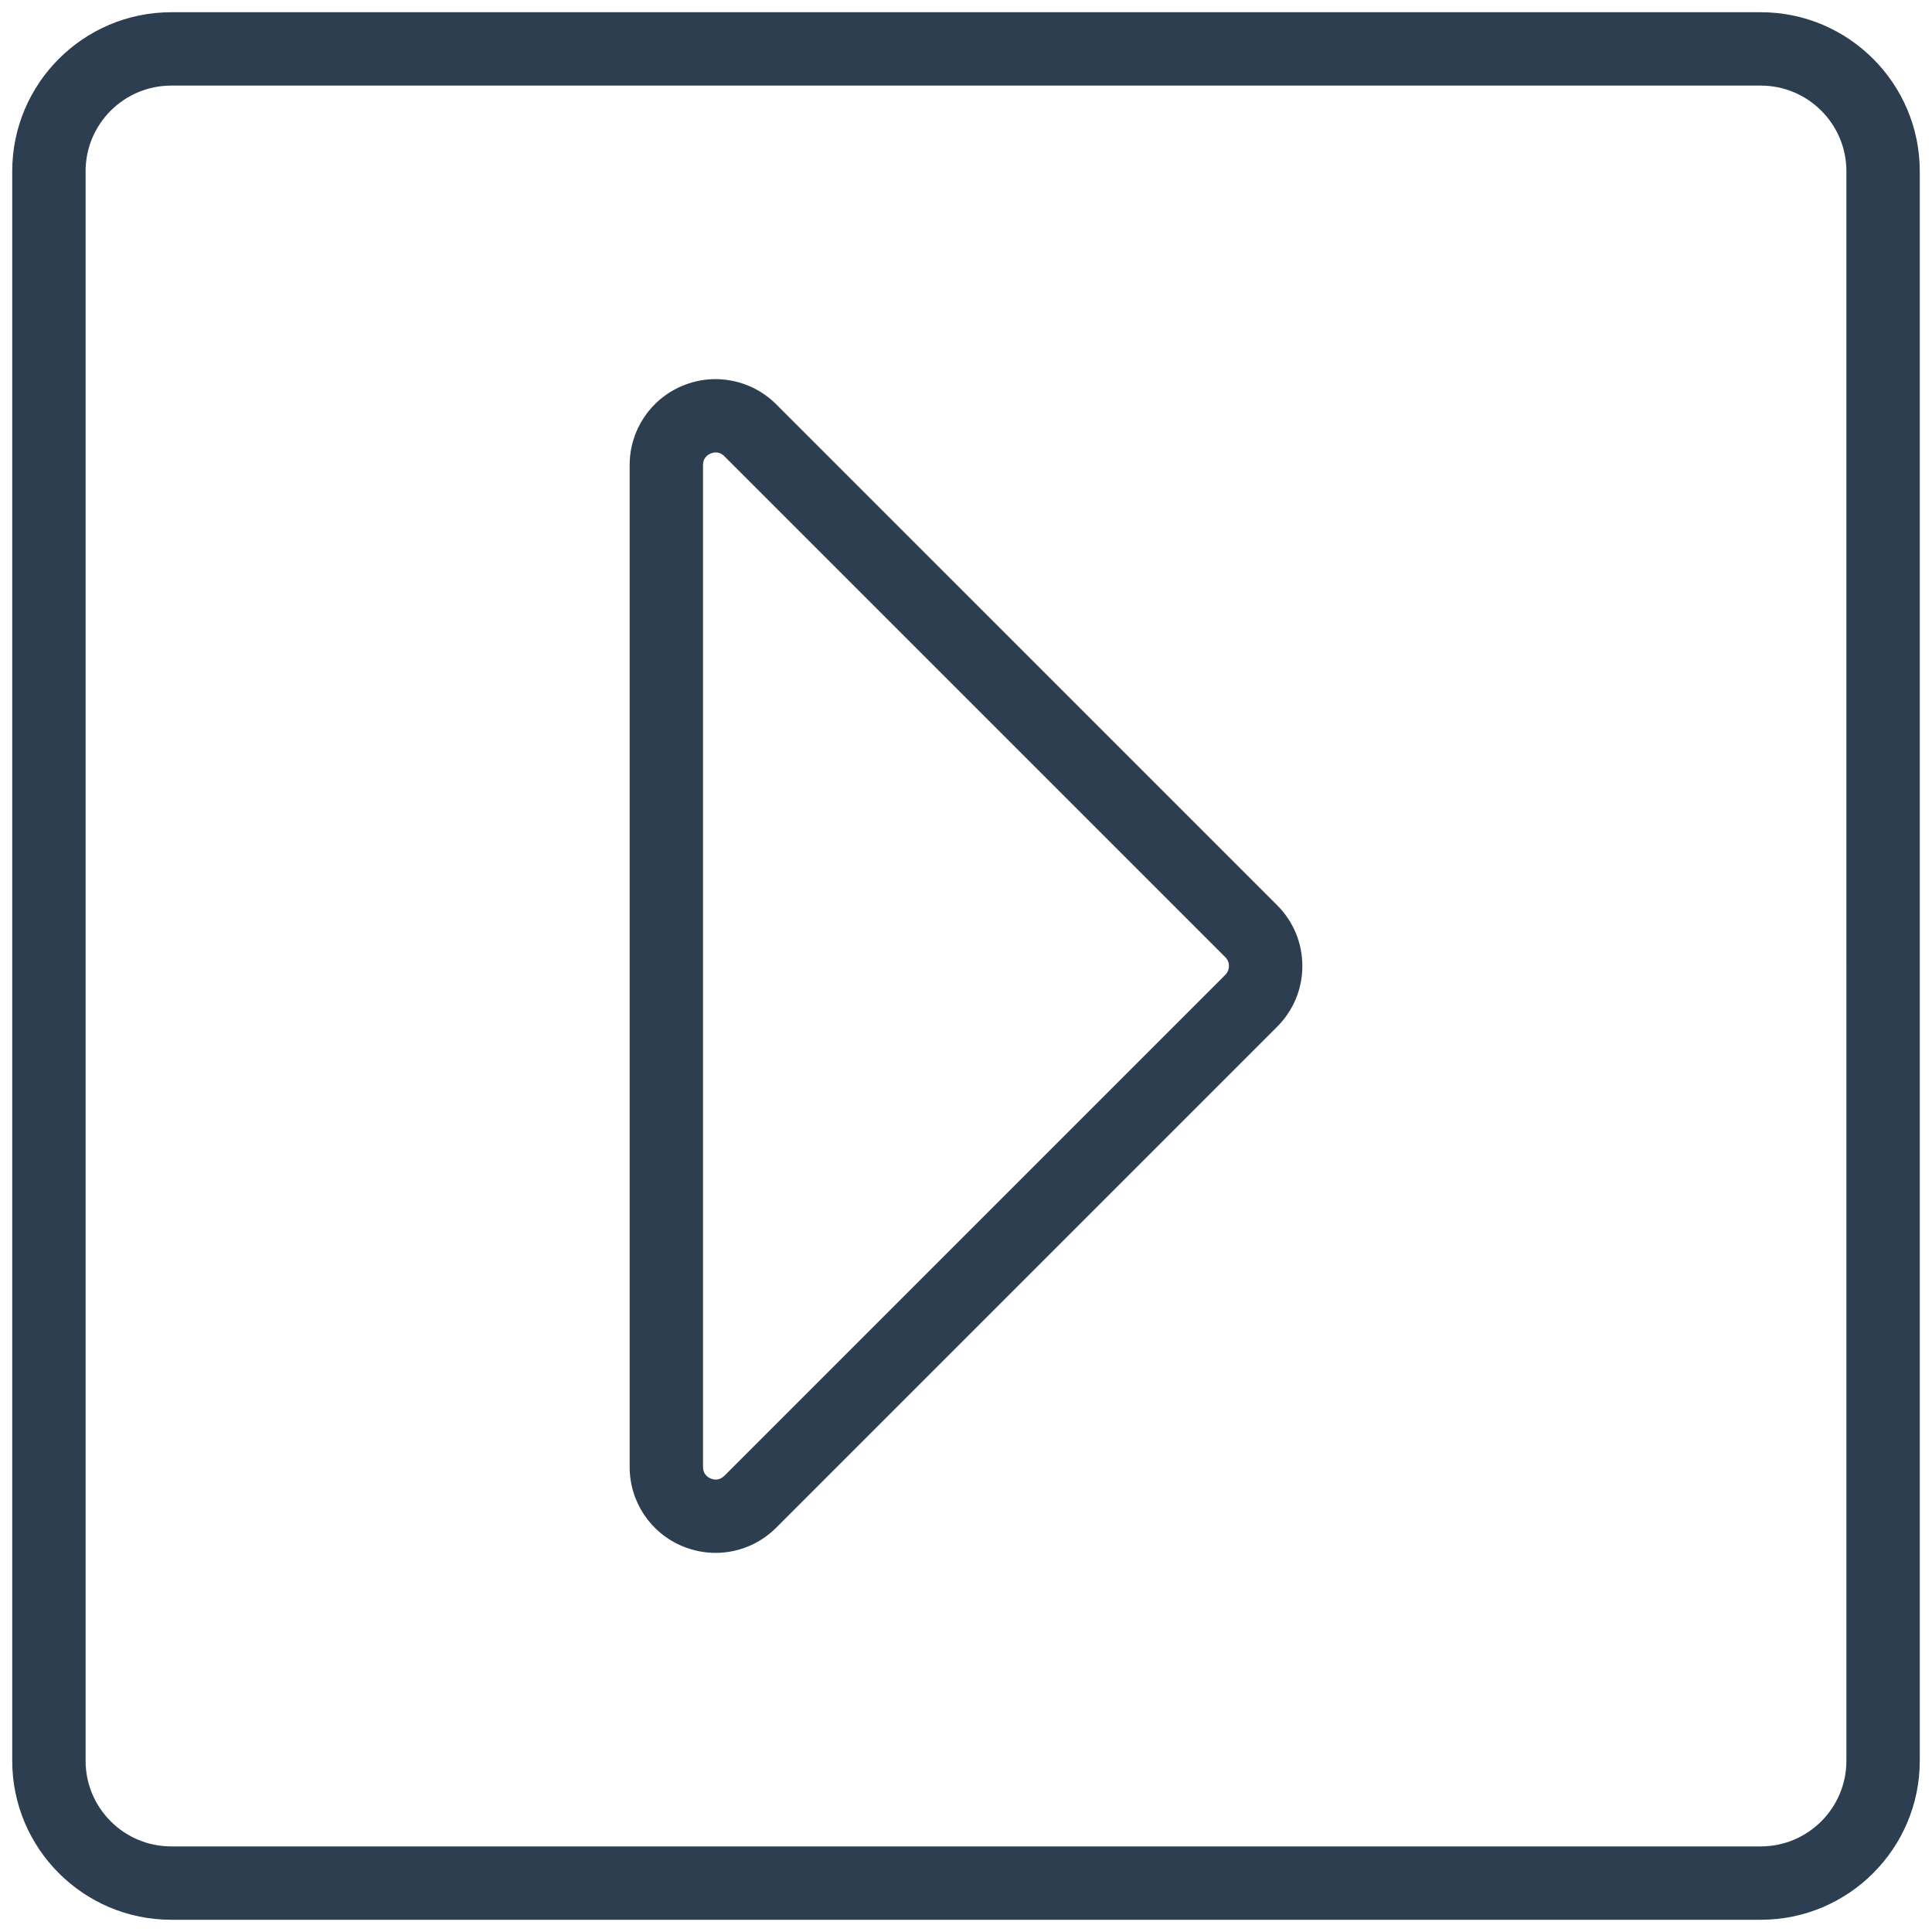
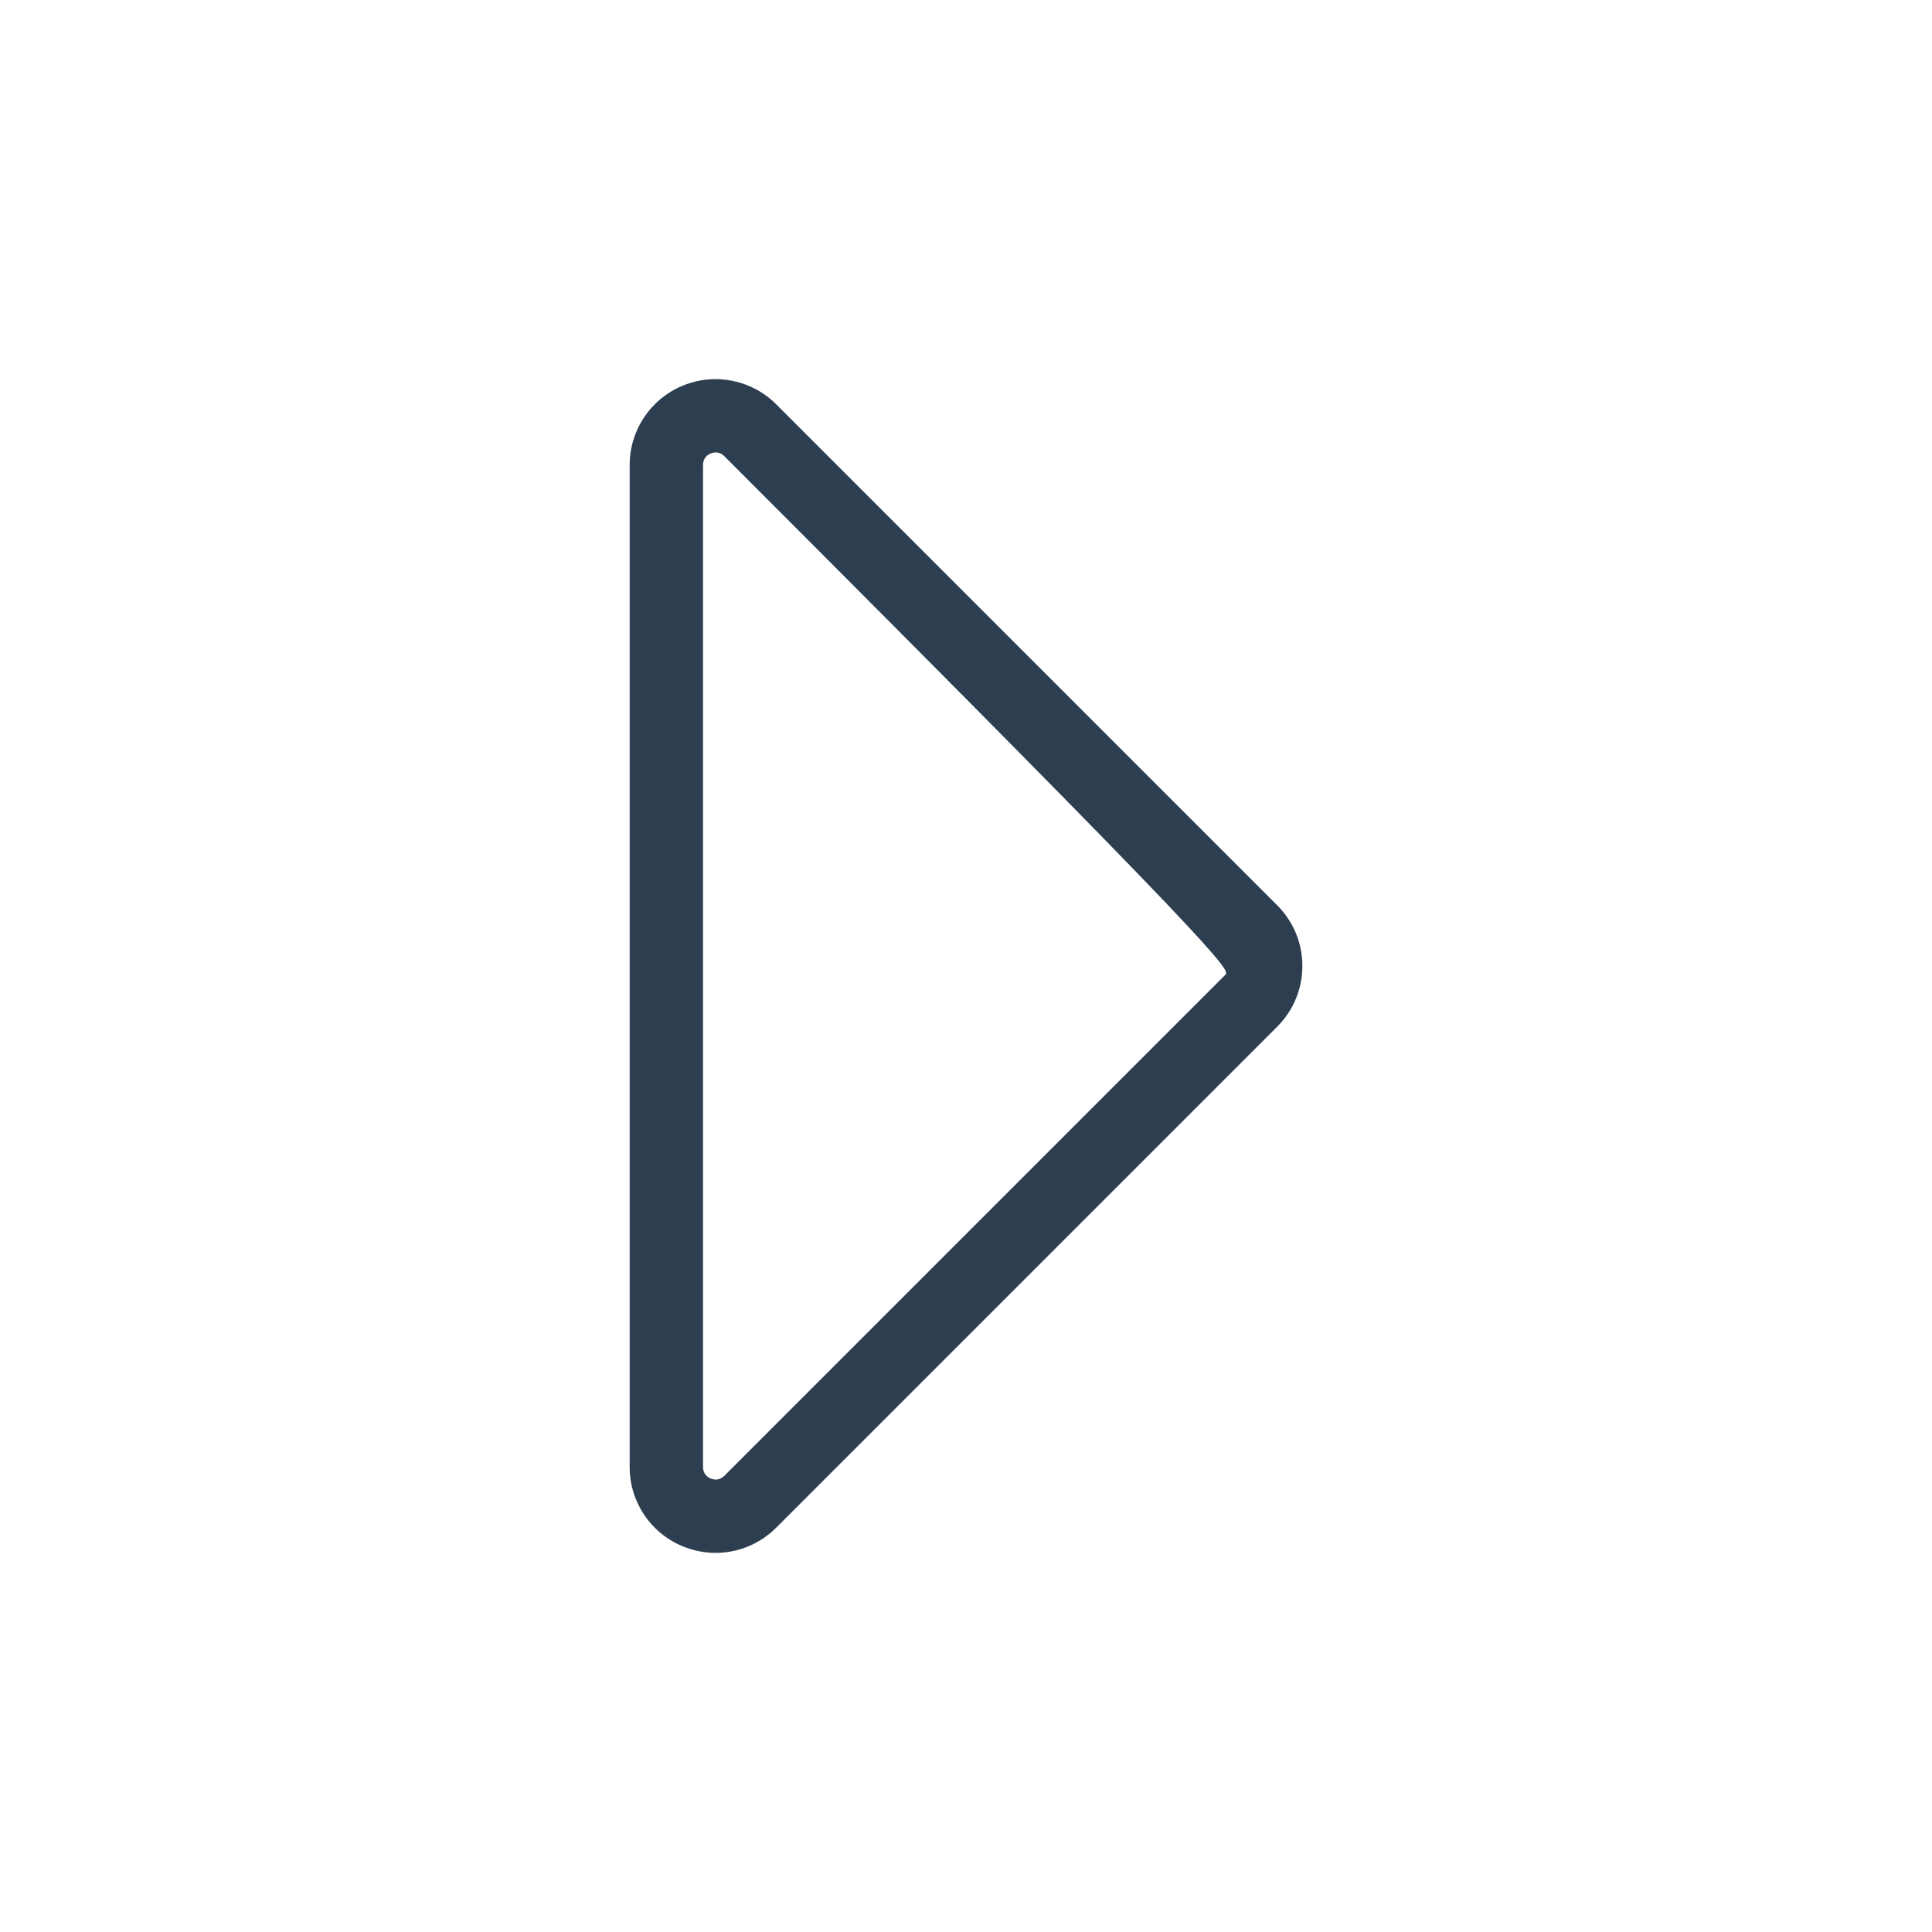
<svg xmlns="http://www.w3.org/2000/svg" version="1.1" id="Layer_1" x="0px" y="0px" viewBox="0 0 158 158" style="enable-background:new 0 0 158 158;" xml:space="preserve">
  <style type="text/css">
	.st0{fill:#2D3E50;}
</style>
  <g>
-     <path class="st0" d="M63.479,33.065c-2.017-2.016-5.019-2.61-7.651-1.522c-2.633,1.091-4.334,3.637-4.334,6.486v81.941   c0,2.851,1.701,5.396,4.334,6.487c0.874,0.361,1.788,0.538,2.694,0.538c1.823,0,3.61-0.714,4.957-2.061l40.971-40.971   c1.326-1.326,2.057-3.089,2.057-4.964c0-1.876-0.73-3.639-2.057-4.965L63.479,33.065z M100.207,79.723l-40.971,40.971   c-0.42,0.418-0.877,0.317-1.113,0.222c-0.235-0.098-0.63-0.351-0.63-0.944V38.029c0-0.594,0.395-0.846,0.63-0.943   C58.227,37.044,58.372,37,58.538,37c0.214,0,0.462,0.072,0.698,0.308l40.971,40.971C100.604,78.677,100.604,79.324,100.207,79.723z   " />
-     <path class="st0" d="M144,1H14C6.832,1,1,6.832,1,14v130c0,7.168,5.832,13,13,13h130c7.168,0,13-5.832,13-13V14   C157,6.832,151.168,1,144,1z M151,144c0,3.859-3.141,7-7,7H14c-3.859,0-7-3.141-7-7V14c0-3.859,3.141-7,7-7h130   c3.859,0,7,3.141,7,7V144z" />
+     <path class="st0" d="M63.479,33.065c-2.017-2.016-5.019-2.61-7.651-1.522c-2.633,1.091-4.334,3.637-4.334,6.486v81.941   c0,2.851,1.701,5.396,4.334,6.487c0.874,0.361,1.788,0.538,2.694,0.538c1.823,0,3.61-0.714,4.957-2.061l40.971-40.971   c1.326-1.326,2.057-3.089,2.057-4.964c0-1.876-0.73-3.639-2.057-4.965L63.479,33.065z M100.207,79.723l-40.971,40.971   c-0.42,0.418-0.877,0.317-1.113,0.222c-0.235-0.098-0.63-0.351-0.63-0.944V38.029c0-0.594,0.395-0.846,0.63-0.943   C58.227,37.044,58.372,37,58.538,37c0.214,0,0.462,0.072,0.698,0.308C100.604,78.677,100.604,79.324,100.207,79.723z   " />
  </g>
</svg>